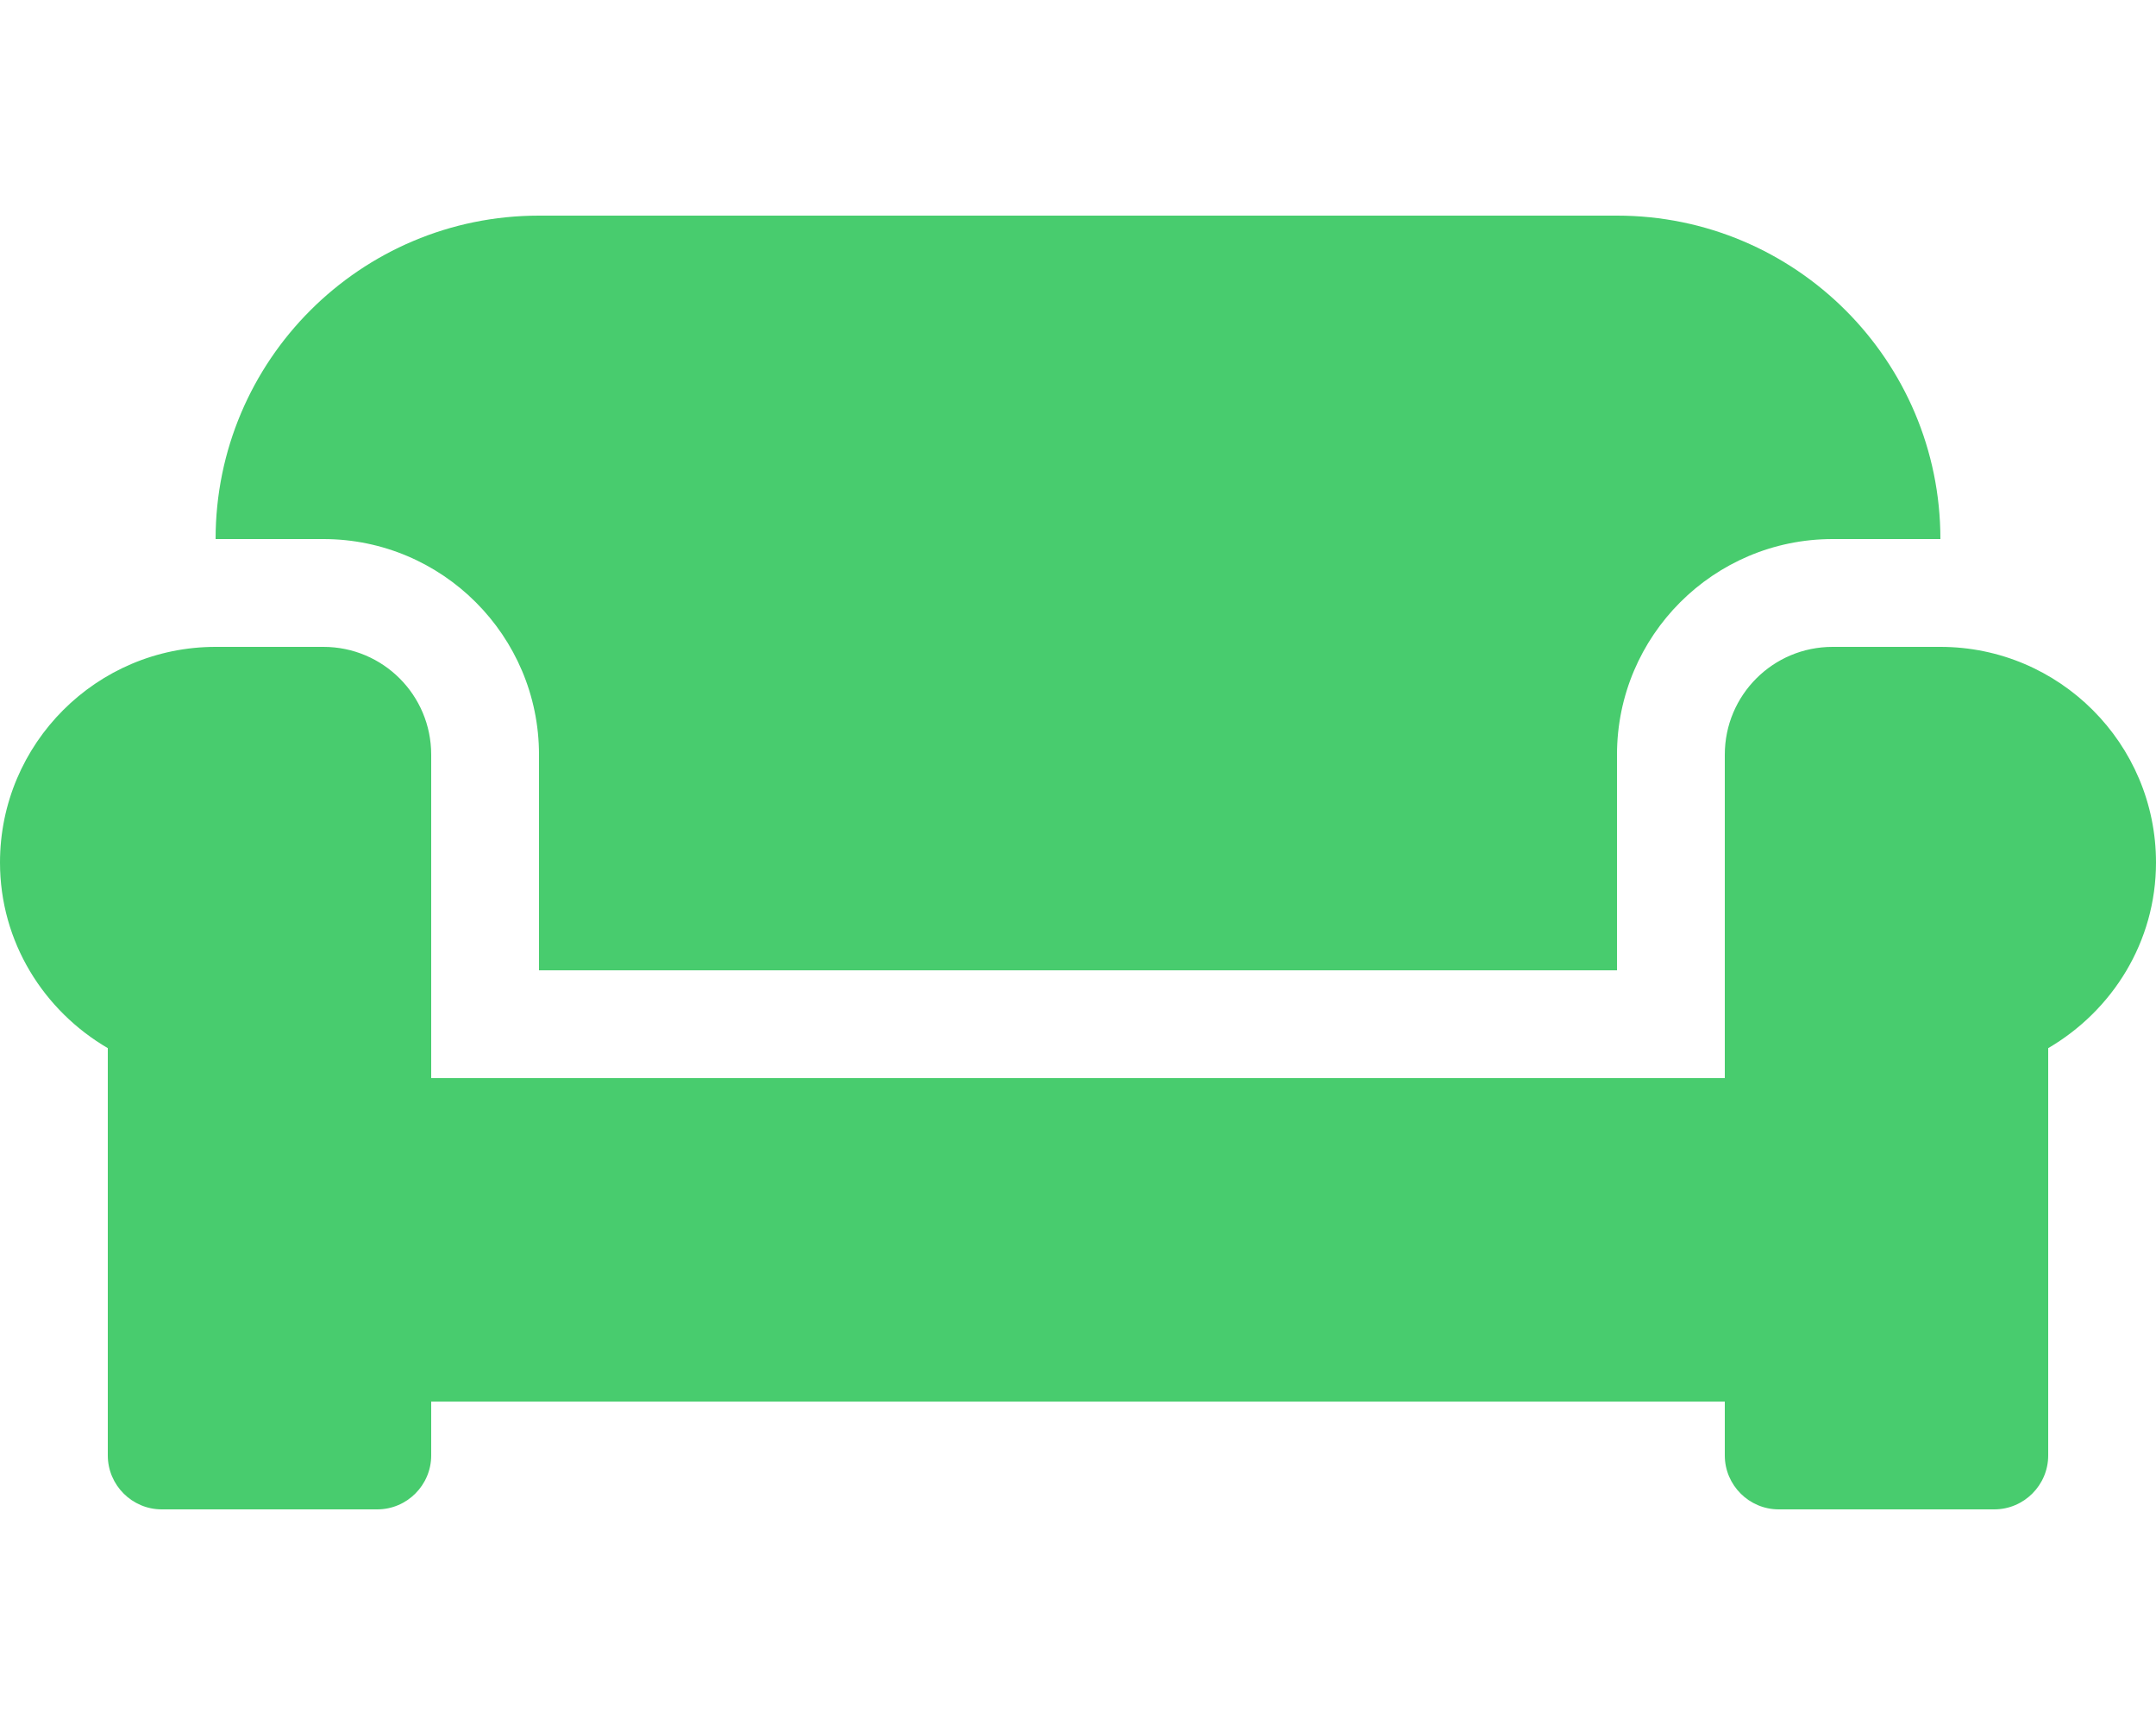
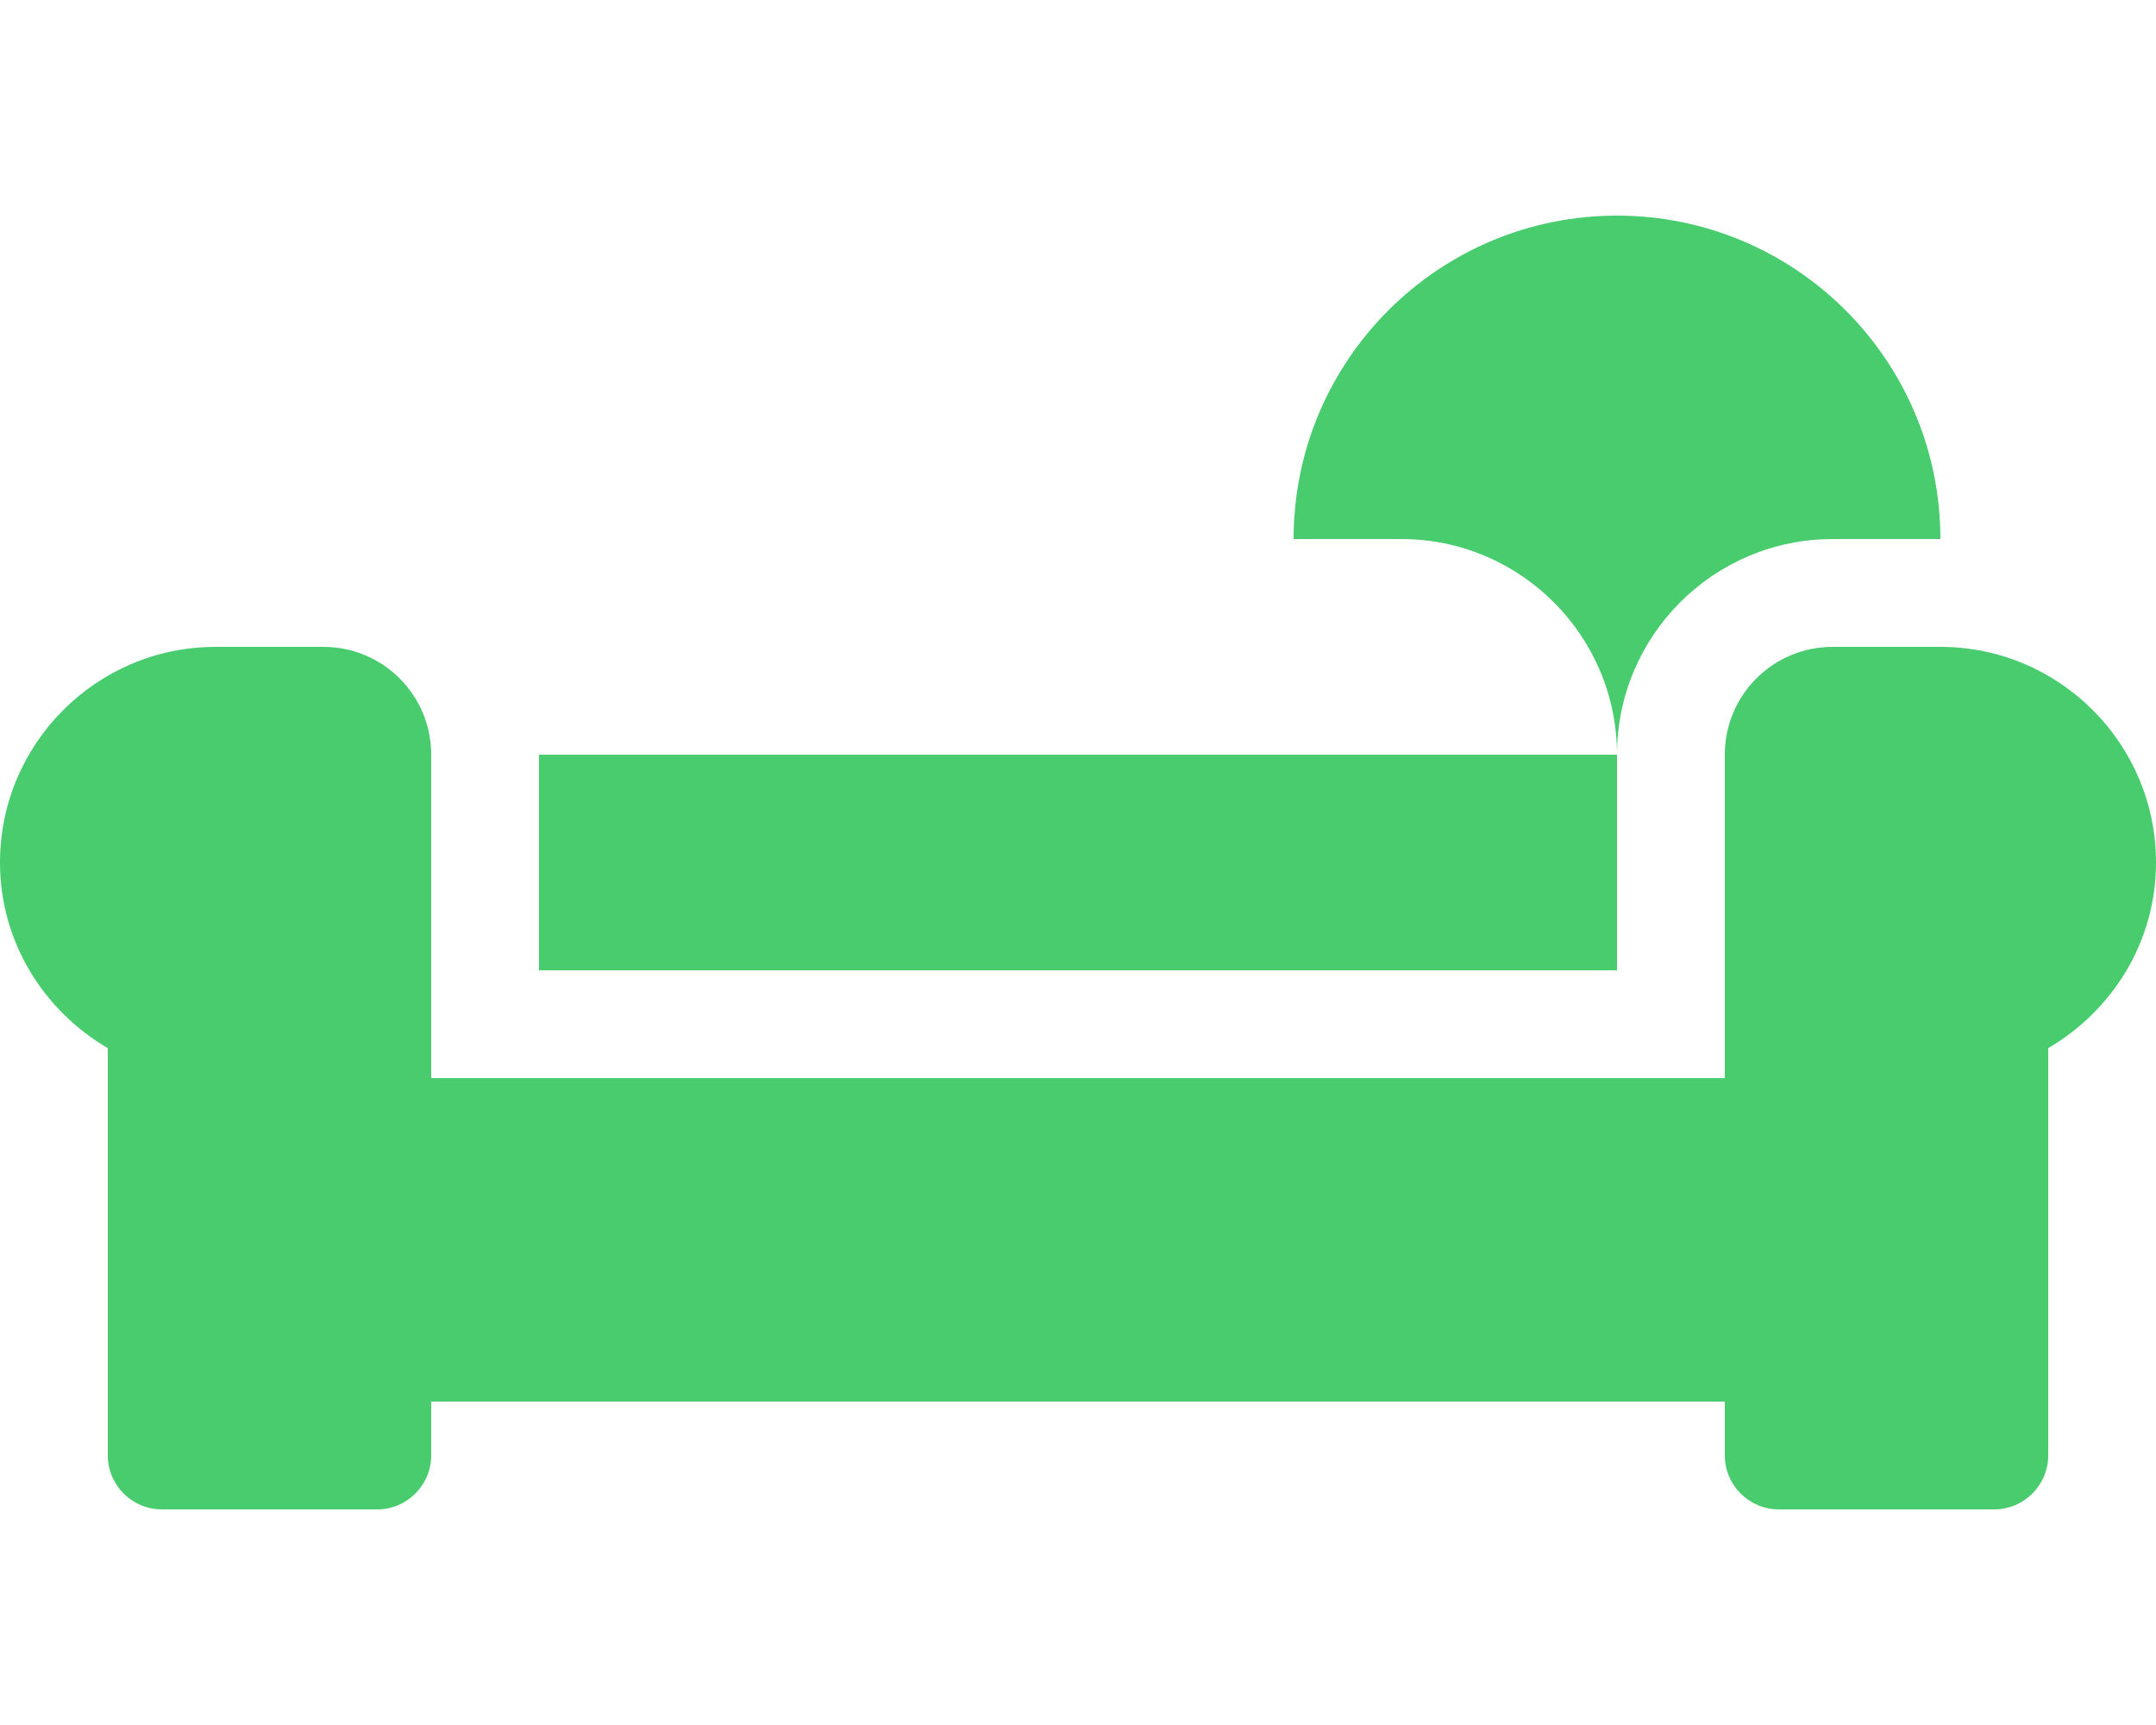
<svg xmlns="http://www.w3.org/2000/svg" width="75px" height="60px" version="1.1" xml:space="preserve" style="fill-rule:evenodd;clip-rule:evenodd;stroke-linejoin:round;stroke-miterlimit:1.414;">
-   <path d="M18.75,26.25l0,7.5l37.5,0l0,-7.5c0,-4.137 3.363,-7.5 7.5,-7.5l3.75,0c0,-6.211 -5.039,-11.25 -11.25,-11.25l-37.5,0c-6.211,0 -11.25,5.039 -11.25,11.25l3.75,0c4.137,0 7.5,3.363 7.5,7.5Zm48.75,-3.75l-3.75,0c-2.074,0 -3.75,1.676 -3.75,3.75l0,11.25l-45,0l0,-11.25c0,-2.074 -1.676,-3.75 -3.75,-3.75l-3.75,0c-4.137,0 -7.5,3.363 -7.5,7.5c0,2.766 1.523,5.156 3.75,6.457l0,14.168c0,1.031 0.844,1.875 1.875,1.875l7.5,0c1.031,0 1.875,-0.844 1.875,-1.875l0,-1.875l45,0l0,1.875c0,1.031 0.844,1.875 1.875,1.875l7.5,0c1.031,0 1.875,-0.844 1.875,-1.875l0,-14.168c2.227,-1.301 3.75,-3.691 3.75,-6.457c0,-4.137 -3.363,-7.5 -7.5,-7.5Z" style="fill:#48cc6e;fill-rule:nonzero;" />
+   <path d="M18.75,26.25l0,7.5l37.5,0l0,-7.5c0,-4.137 3.363,-7.5 7.5,-7.5l3.75,0c0,-6.211 -5.039,-11.25 -11.25,-11.25c-6.211,0 -11.25,5.039 -11.25,11.25l3.75,0c4.137,0 7.5,3.363 7.5,7.5Zm48.75,-3.75l-3.75,0c-2.074,0 -3.75,1.676 -3.75,3.75l0,11.25l-45,0l0,-11.25c0,-2.074 -1.676,-3.75 -3.75,-3.75l-3.75,0c-4.137,0 -7.5,3.363 -7.5,7.5c0,2.766 1.523,5.156 3.75,6.457l0,14.168c0,1.031 0.844,1.875 1.875,1.875l7.5,0c1.031,0 1.875,-0.844 1.875,-1.875l0,-1.875l45,0l0,1.875c0,1.031 0.844,1.875 1.875,1.875l7.5,0c1.031,0 1.875,-0.844 1.875,-1.875l0,-14.168c2.227,-1.301 3.75,-3.691 3.75,-6.457c0,-4.137 -3.363,-7.5 -7.5,-7.5Z" style="fill:#48cc6e;fill-rule:nonzero;" />
</svg>